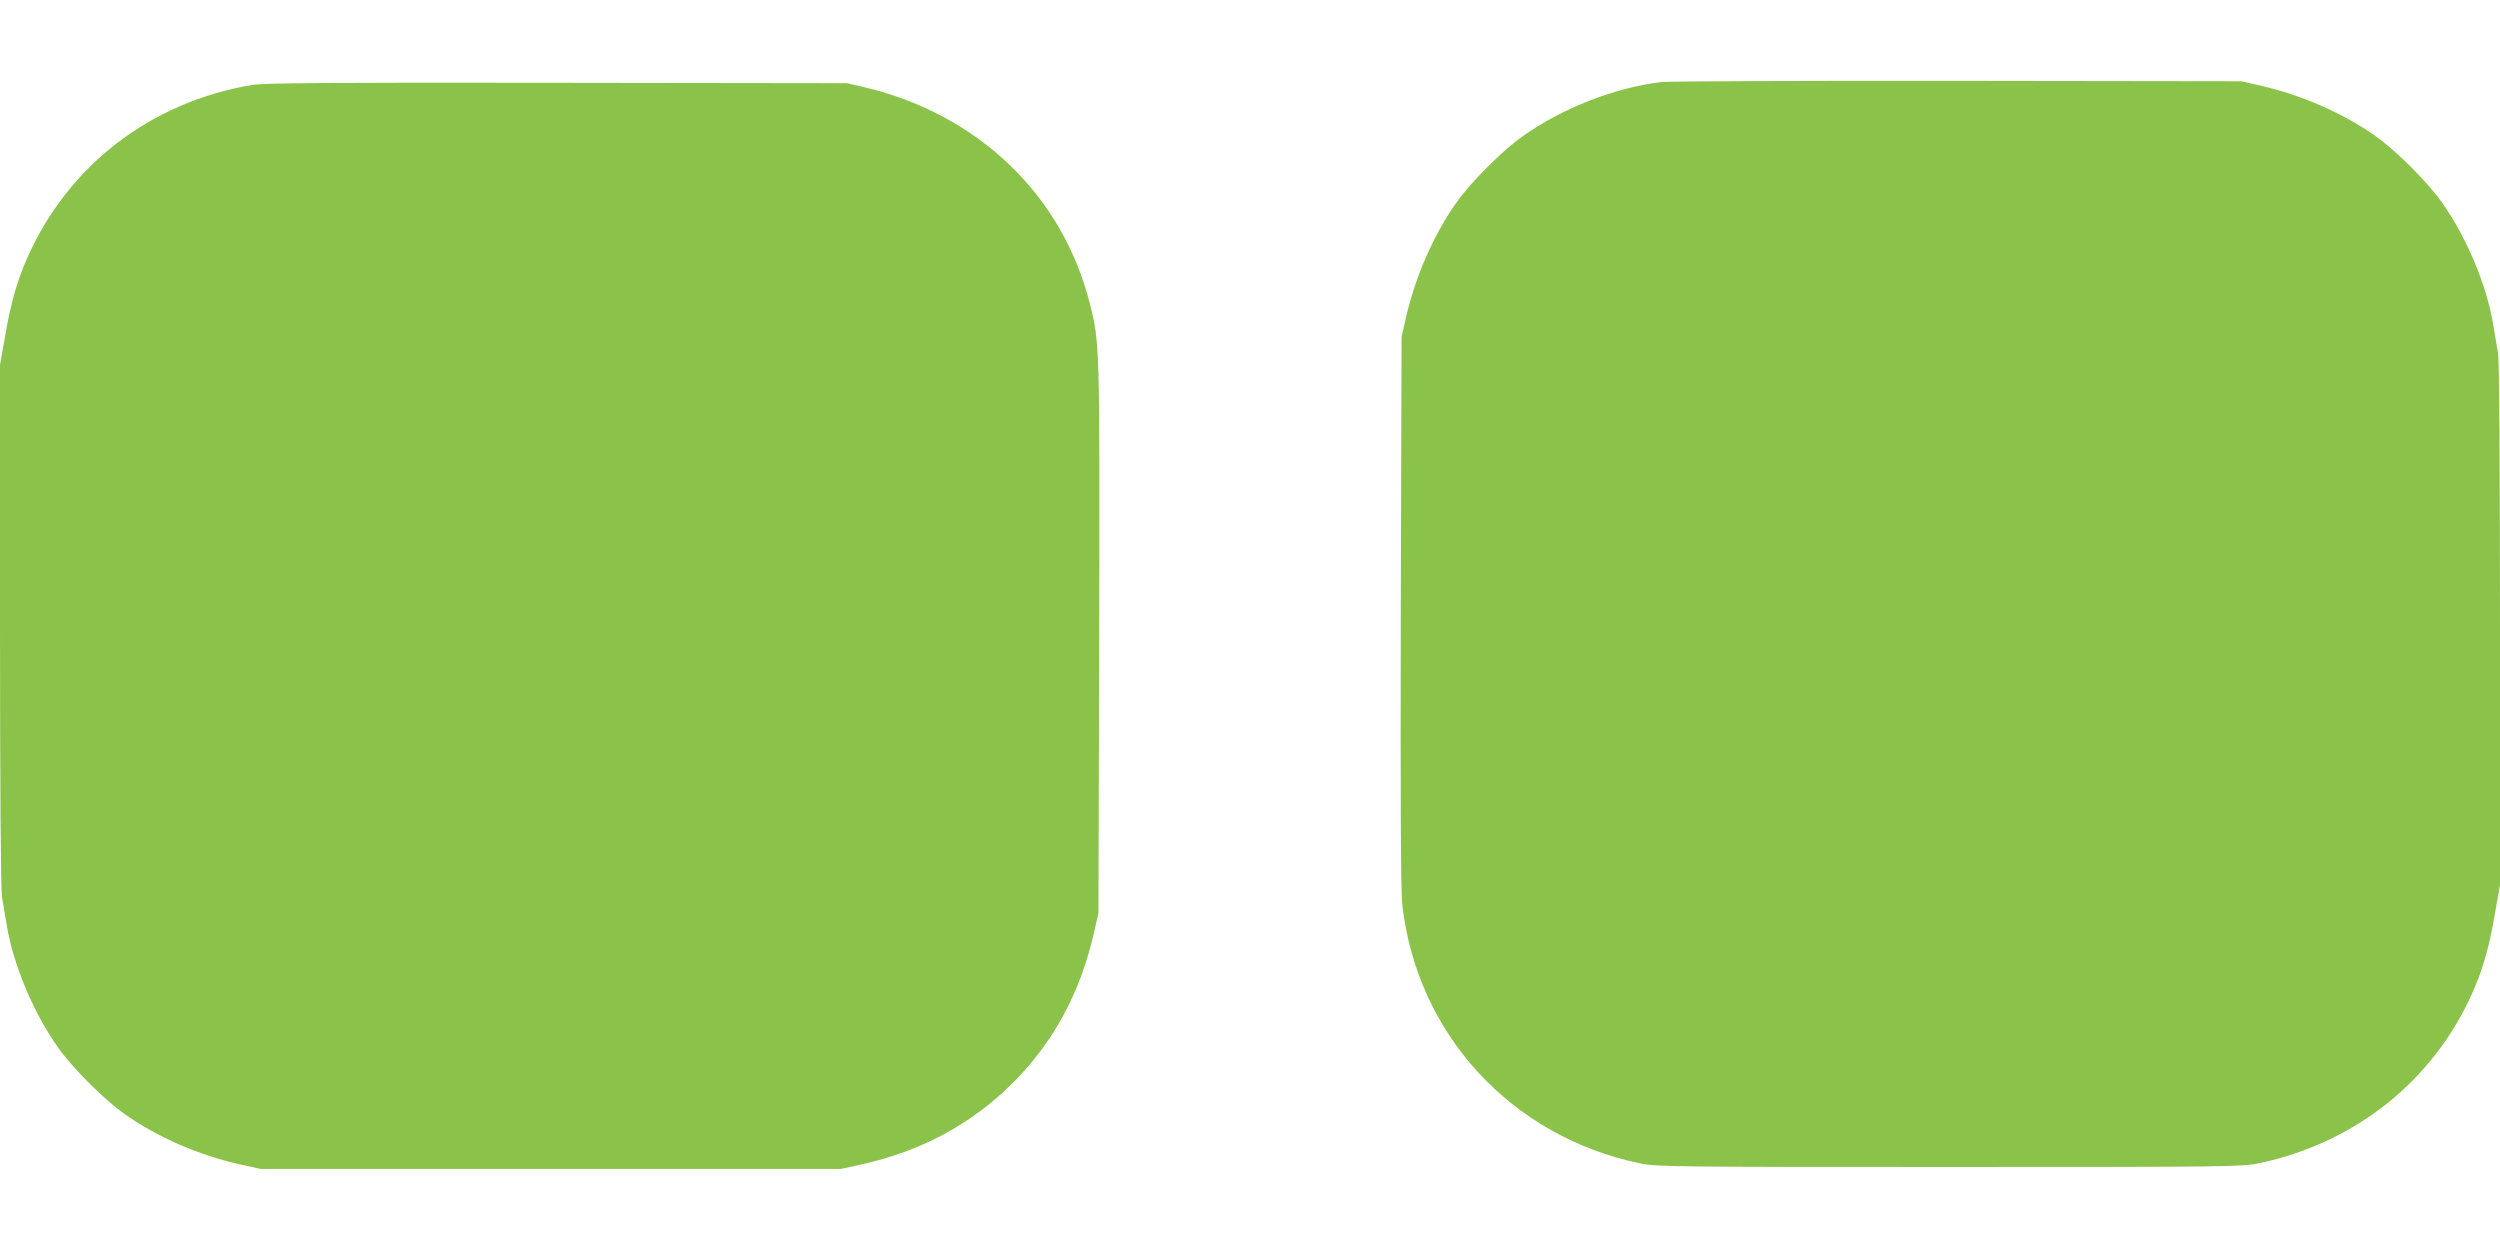
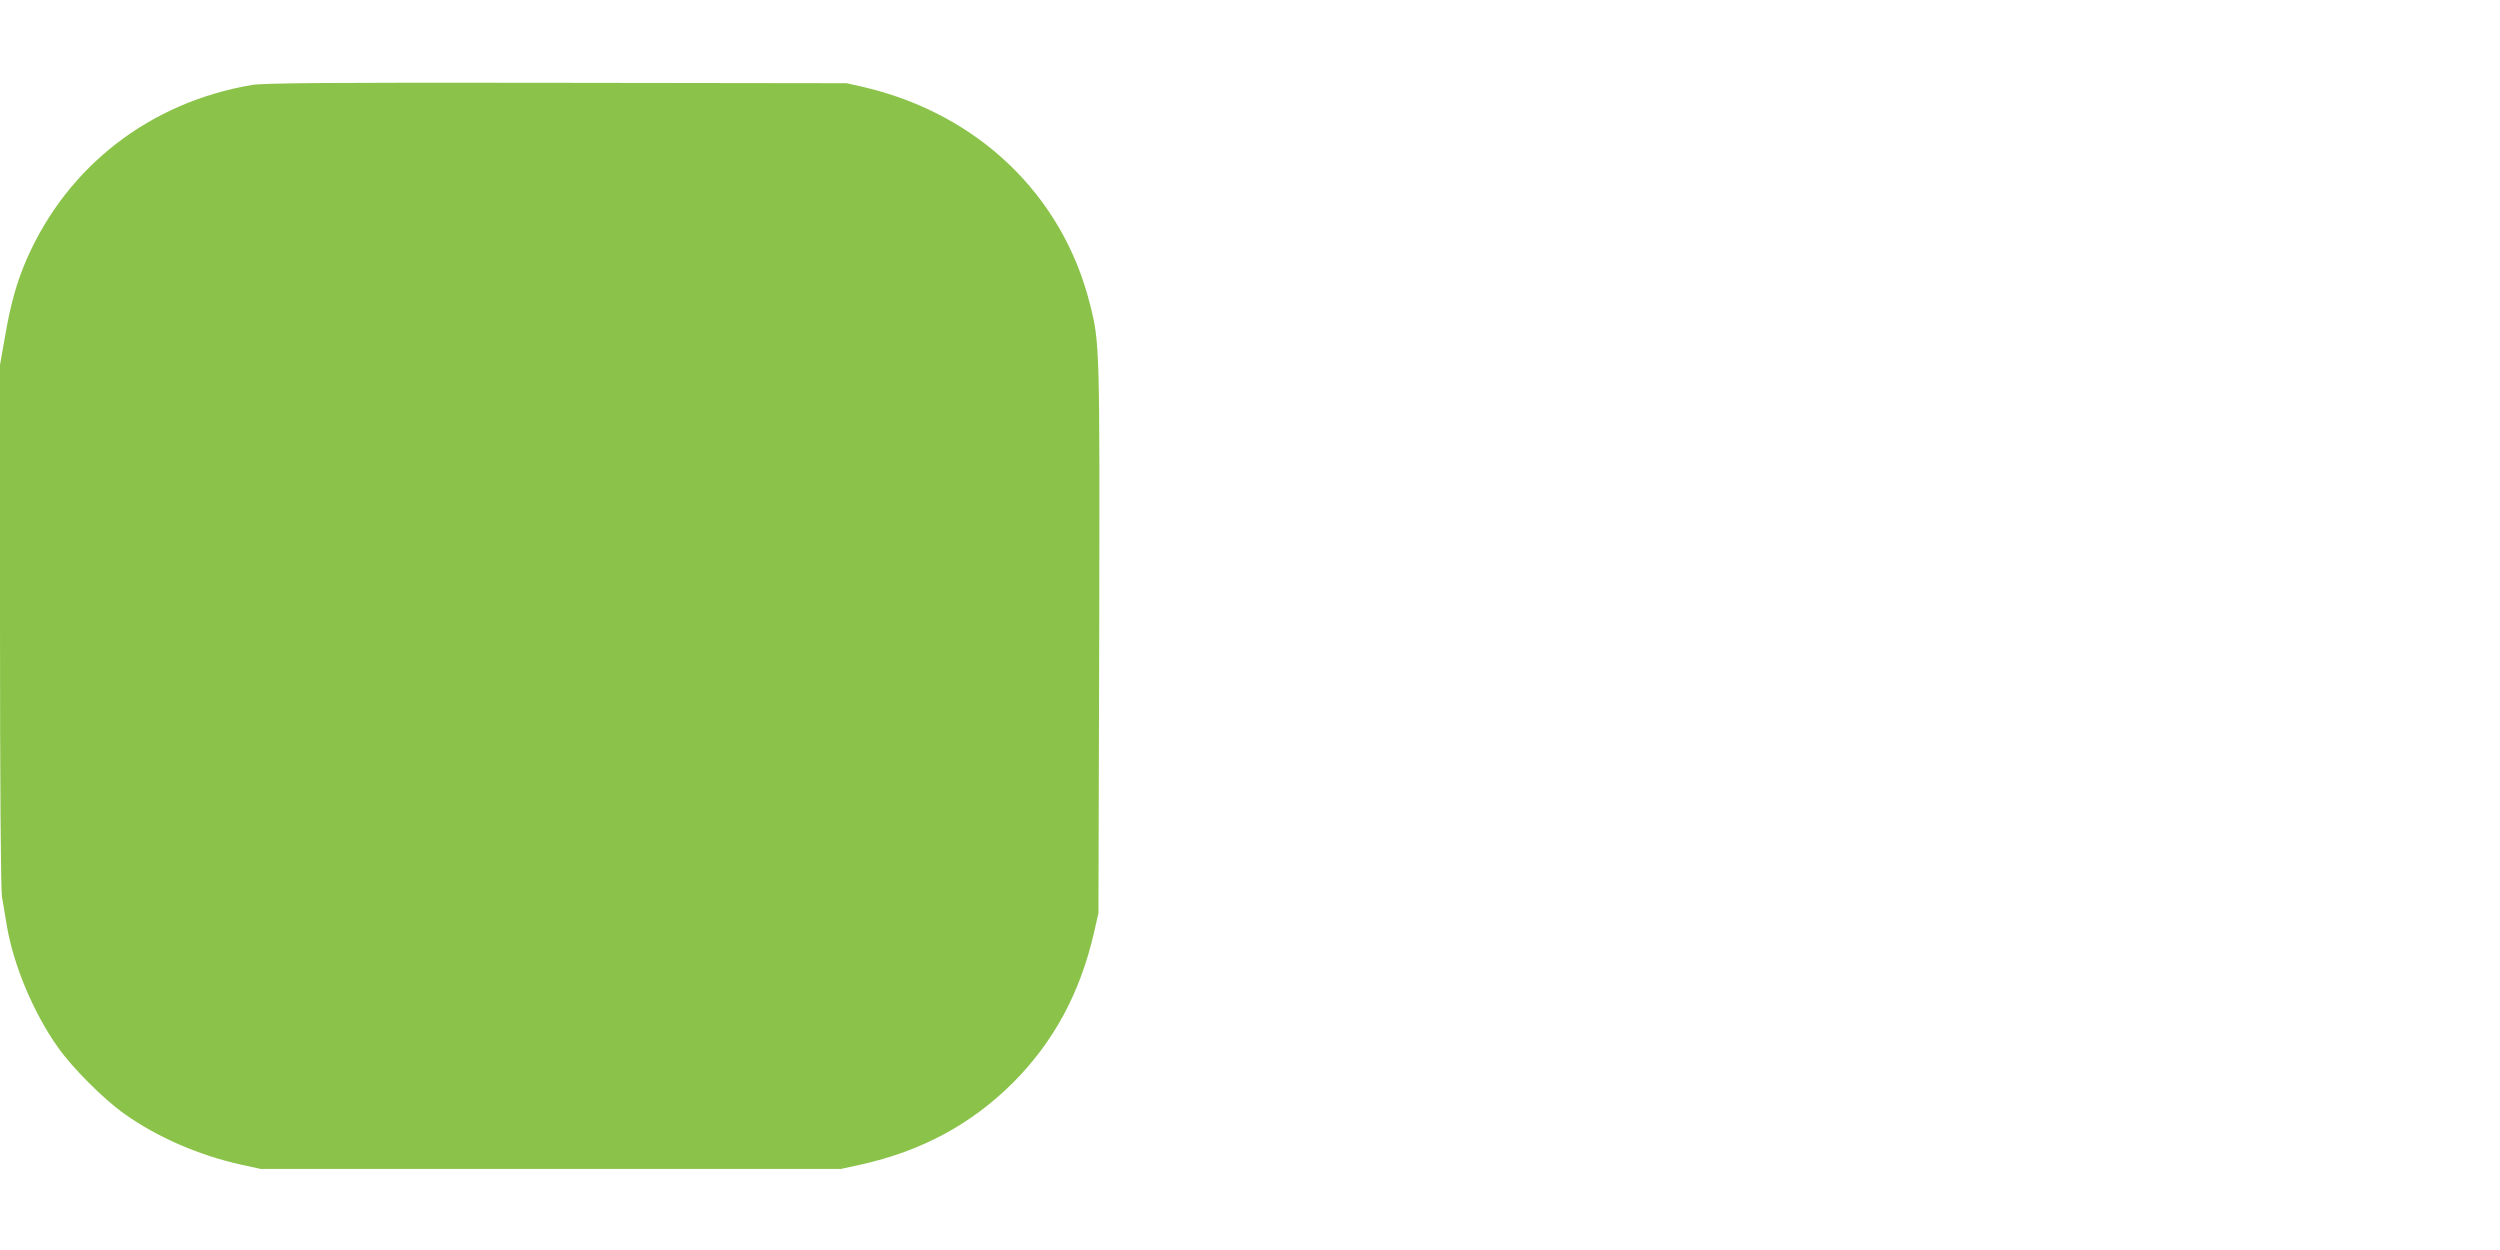
<svg xmlns="http://www.w3.org/2000/svg" version="1.0" width="1280pt" height="640pt" viewBox="0 0 1280 640" preserveAspectRatio="xMidYMid meet">
  <g transform="translate(0,640) scale(0.1,-0.1)" fill="#8bc34a" stroke="none">
-     <path d="M8506 5980 c-239 -29 -506 -133 -709 -277 -105 -74 -266 -235 -340 -340 -117 -165 -210 -377 -259 -591 l-22 -97 -4 -1405 c-2 -1004 0 -1433 8 -1505 76 -660 556 -1183 1215 -1321 86 -18 159 -19 1585 -19 1426 0 1499 1 1585 19 496 104 897 425 1097 880 52 119 84 232 113 403 l25 142 0 1334 c0 805 -4 1355 -10 1388 -5 30 -16 97 -25 149 -34 202 -137 447 -262 623 -74 105 -235 266 -340 340 -165 117 -377 210 -591 259 l-97 22 -1450 2 c-797 1 -1481 -2 -1519 -6z" />
    <path d="M1290 5965 c-521 -88 -943 -414 -1152 -889 -52 -119 -84 -232 -113 -403 l-25 -142 0 -1334 c0 -805 4 -1355 10 -1388 5 -30 16 -97 25 -149 34 -202 137 -447 262 -623 74 -105 235 -266 340 -340 167 -119 381 -212 597 -260 l101 -22 1485 0 1485 0 101 22 c312 69 567 207 779 418 210 210 346 462 417 773 l22 97 4 1405 c3 1506 3 1514 -48 1715 -140 556 -571 970 -1153 1108 l-92 21 -1485 2 c-1166 2 -1501 -1 -1560 -11z" />
  </g>
</svg>